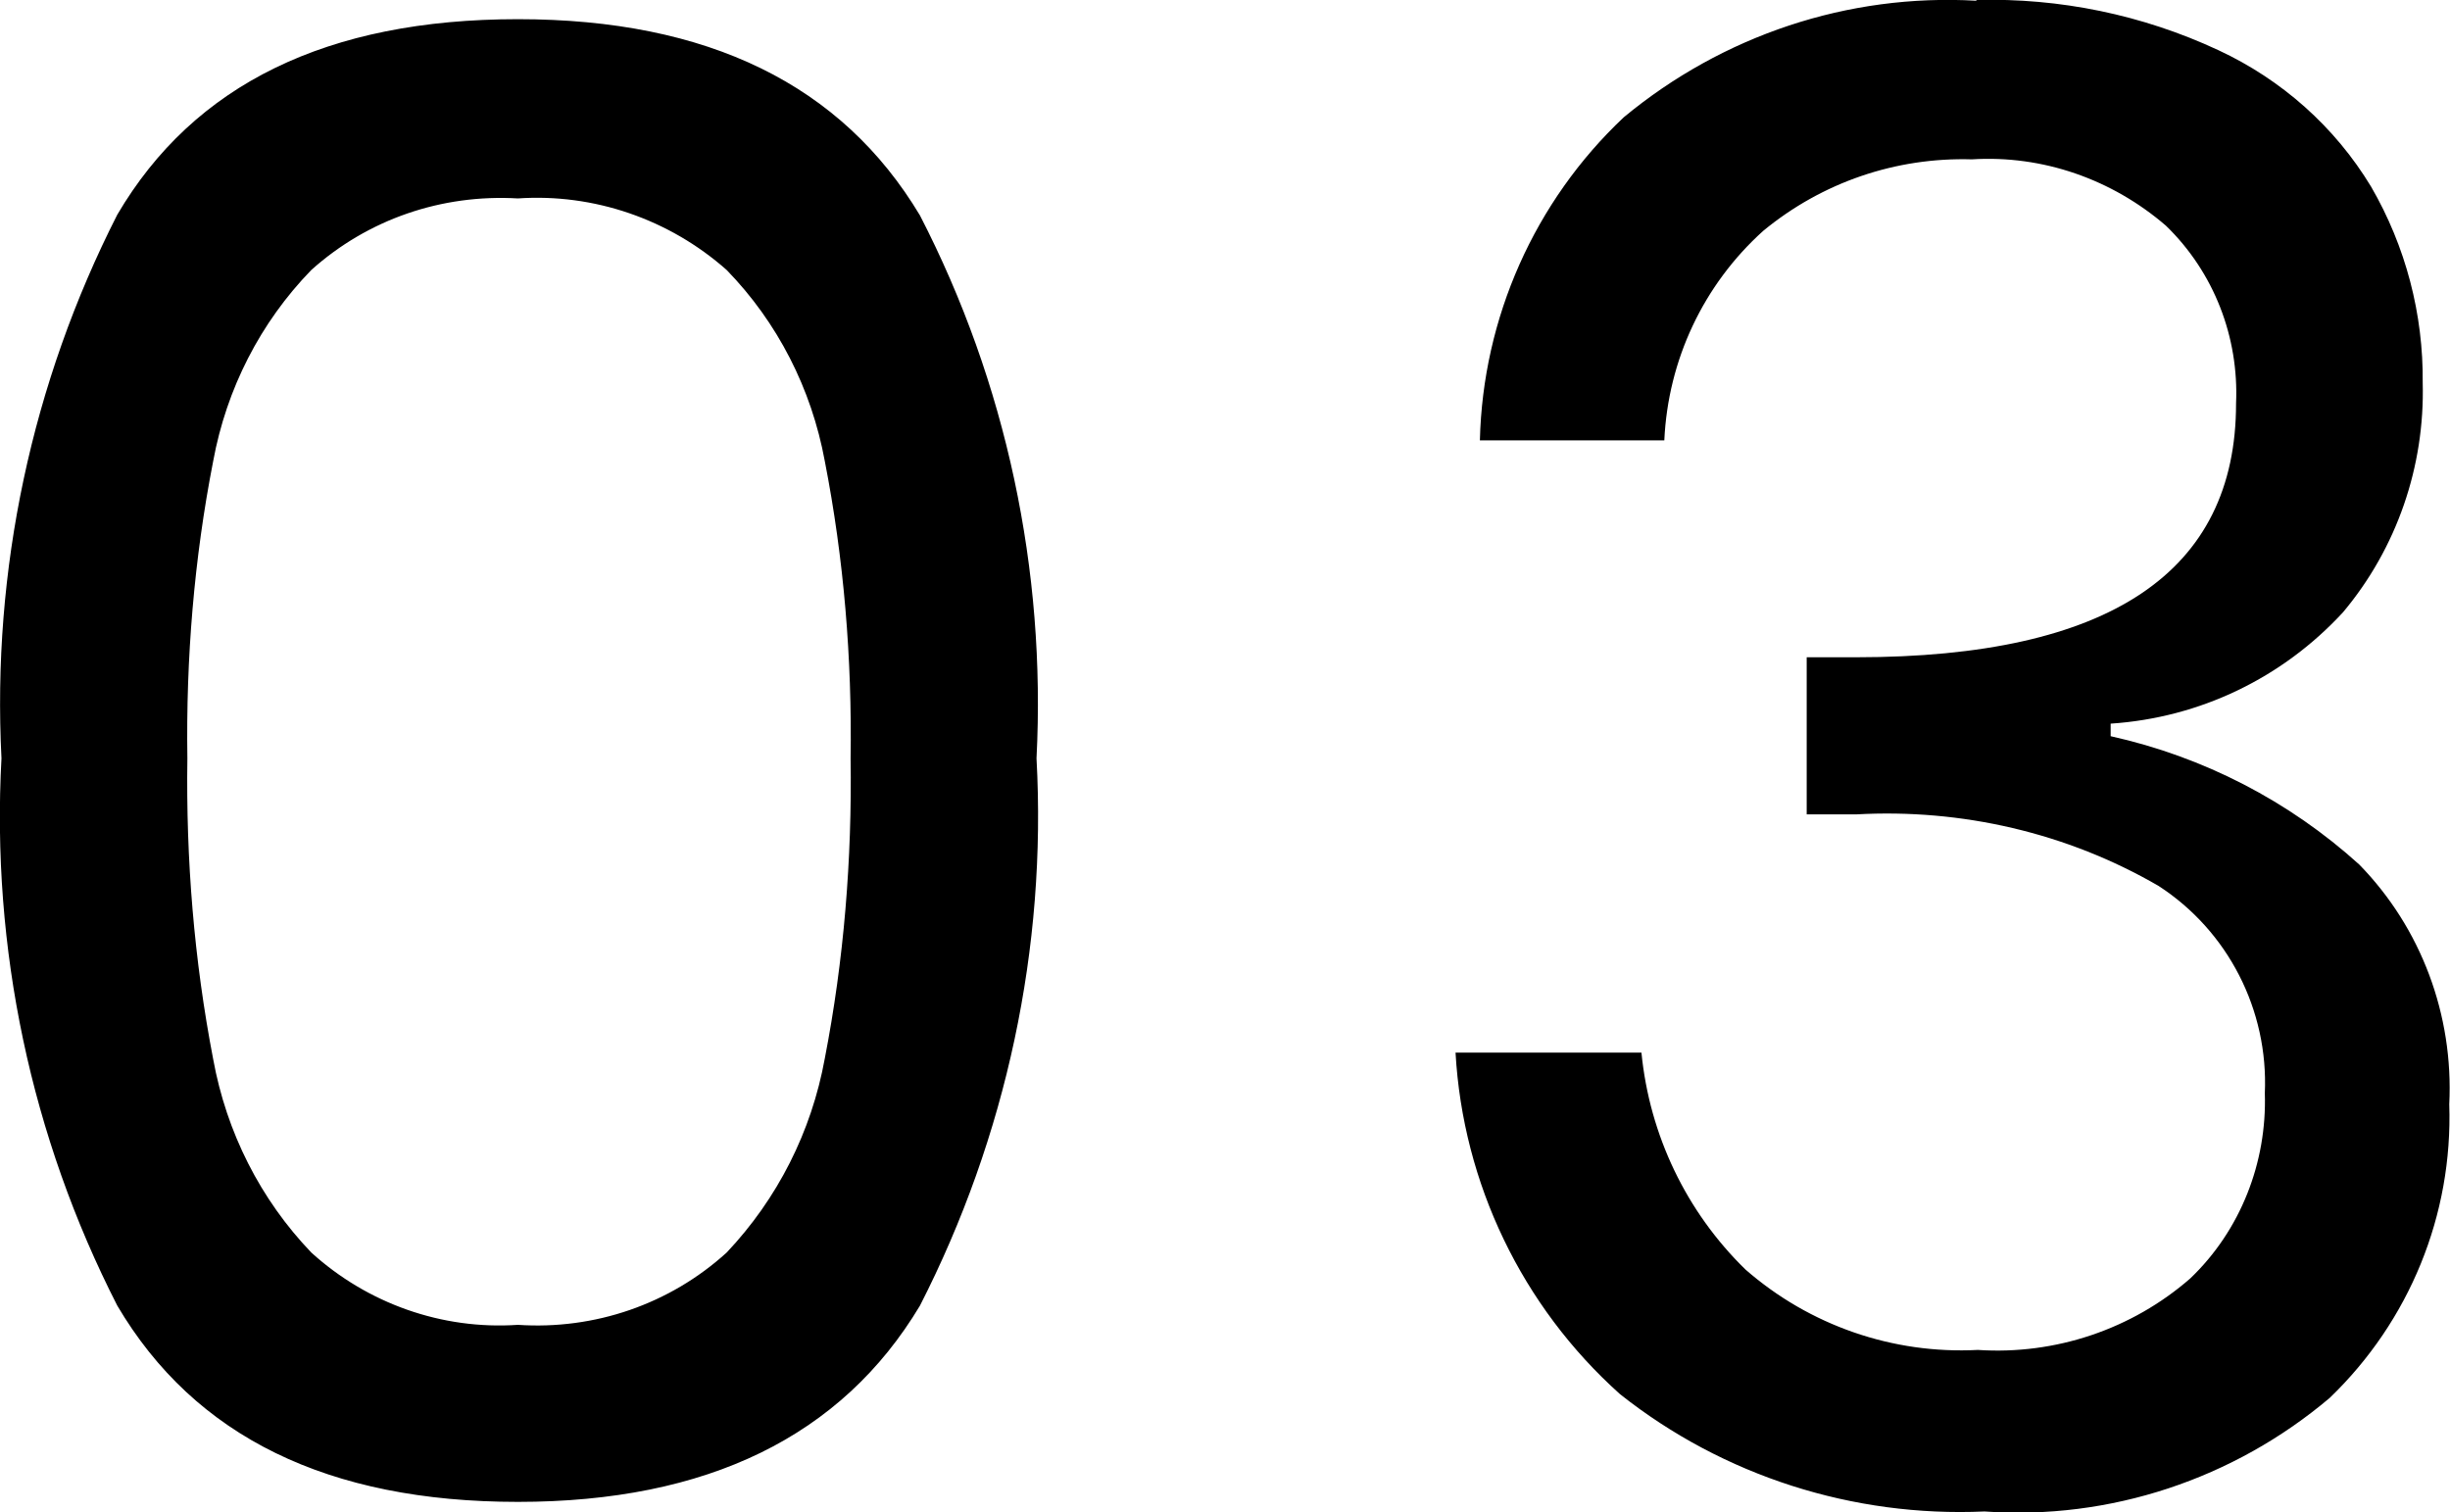
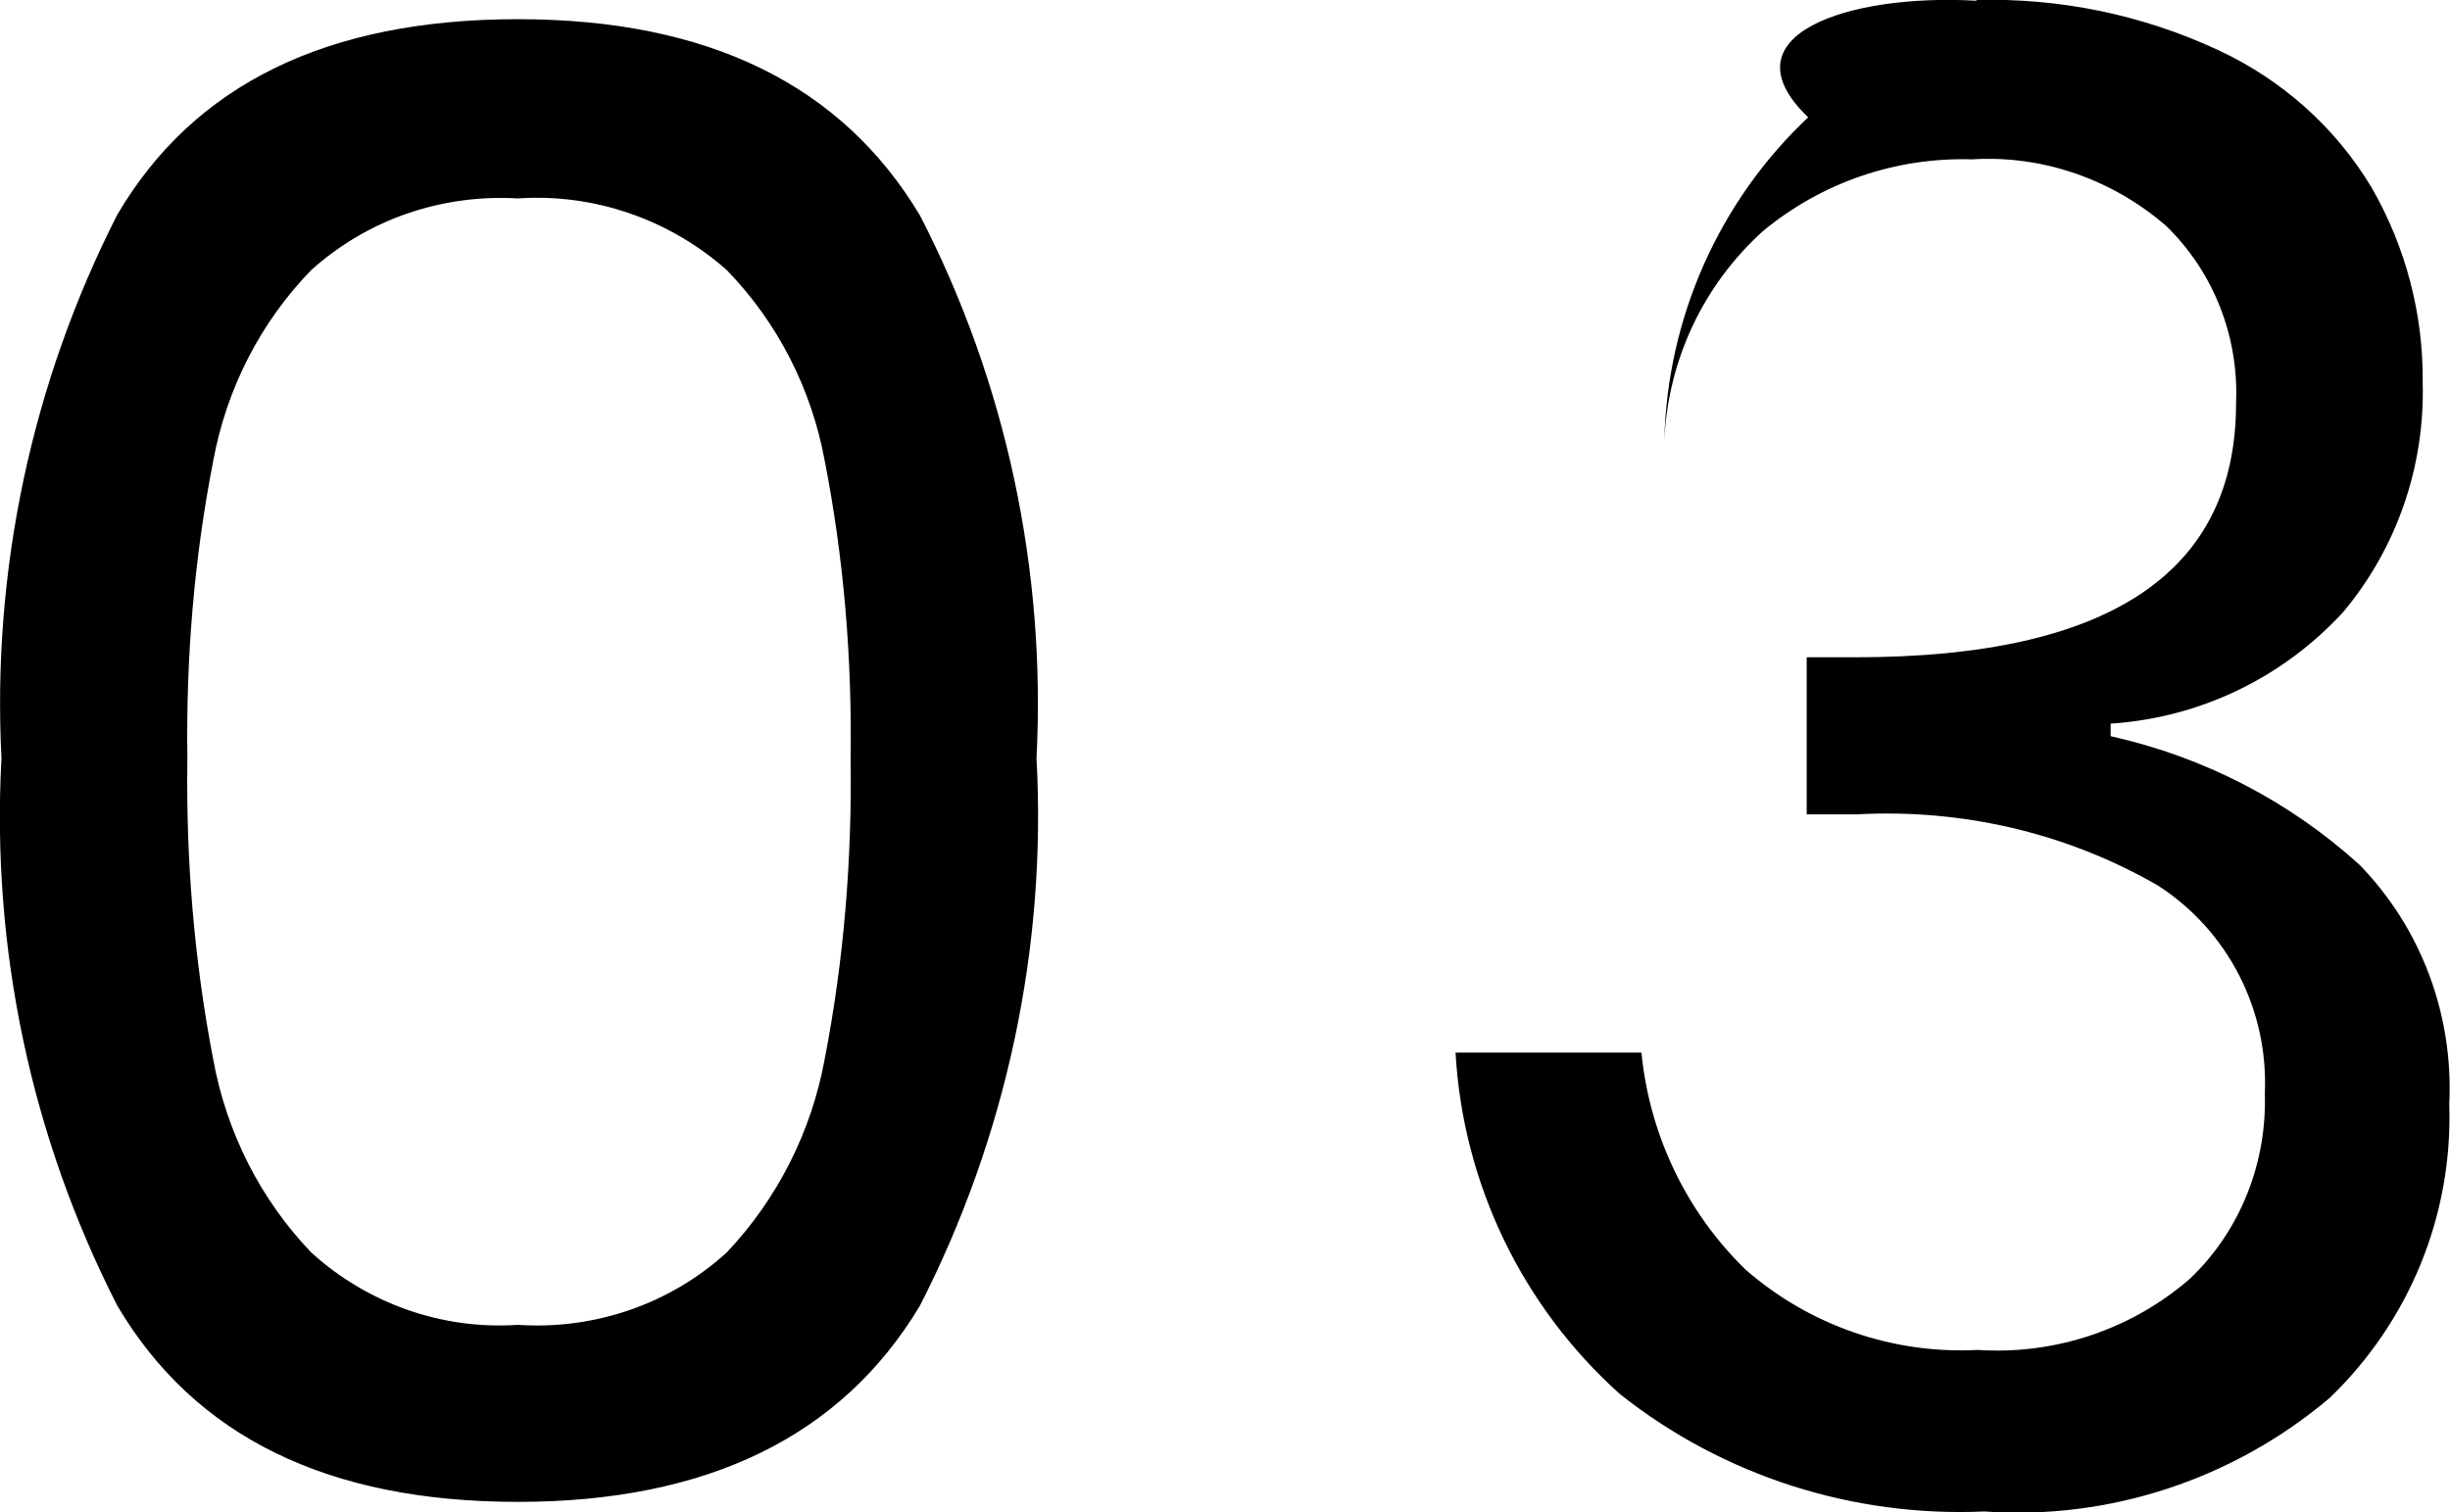
<svg xmlns="http://www.w3.org/2000/svg" id="Laag_2" viewBox="0 0 33.21 20.5">
  <g id="Laag_1-2">
-     <path id="_03" d="M.02,10.28c-.14,2.57.4,5.13,1.57,7.42,1.05,1.78,2.86,2.66,5.43,2.66s4.39-.89,5.45-2.66c1.17-2.29,1.72-4.85,1.58-7.42.13-2.55-.41-5.09-1.58-7.36C11.41,1.15,9.6.26,7.02.26S2.63,1.14,1.59,2.91C.43,5.19-.11,7.73.02,10.28ZM11.53,10.28c.02,1.37-.09,2.73-.35,4.07-.18.99-.64,1.9-1.33,2.63-.77.7-1.79,1.05-2.83.98-1.03.07-2.04-.29-2.8-.98-.69-.72-1.15-1.63-1.33-2.62-.26-1.35-.37-2.71-.35-4.08-.02-1.35.09-2.7.35-4.03.18-.98.64-1.88,1.33-2.59.77-.69,1.77-1.03,2.8-.97,1.03-.07,2.05.28,2.83.97.69.71,1.15,1.61,1.33,2.59.26,1.33.37,2.68.35,4.03ZM26.79,0c1.13-.03,2.25.2,3.28.68.86.4,1.58,1.04,2.07,1.85.47.81.71,1.73.7,2.66.03,1.13-.35,2.24-1.08,3.11-.82.89-1.94,1.43-3.15,1.51v.17c1.26.28,2.42.88,3.37,1.74.84.86,1.28,2.04,1.22,3.25.05,1.5-.54,2.94-1.62,3.98-1.3,1.1-2.98,1.66-4.68,1.54-1.78.08-3.54-.48-4.94-1.59-1.33-1.19-2.13-2.86-2.23-4.63h2.52c.11,1.12.61,2.16,1.41,2.94.87.76,2,1.15,3.15,1.09,1.05.07,2.09-.28,2.88-.97.68-.65,1.04-1.57,1.01-2.51.05-1.13-.5-2.2-1.44-2.81-1.24-.72-2.67-1.05-4.1-.97h-.67v-2.13h.67c3.43,0,5.15-1.15,5.15-3.44.04-.9-.3-1.78-.95-2.41-.73-.63-1.67-.96-2.63-.9-1.03-.03-2.03.31-2.83.97-.81.73-1.29,1.75-1.34,2.84h-2.5c.04-1.66.74-3.24,1.95-4.38C23.35.48,25.05-.09,26.79.01h0Z" style="fill:#000; stroke-width:0px;" />
+     <path id="_03" d="M.02,10.28c-.14,2.57.4,5.13,1.57,7.42,1.05,1.78,2.86,2.66,5.43,2.66s4.39-.89,5.45-2.66c1.17-2.29,1.72-4.85,1.58-7.42.13-2.55-.41-5.09-1.58-7.36C11.41,1.15,9.6.26,7.02.26S2.63,1.14,1.59,2.91C.43,5.19-.11,7.73.02,10.28ZM11.53,10.28c.02,1.37-.09,2.73-.35,4.07-.18.99-.64,1.9-1.33,2.63-.77.7-1.79,1.05-2.83.98-1.03.07-2.04-.29-2.8-.98-.69-.72-1.15-1.63-1.33-2.62-.26-1.35-.37-2.71-.35-4.08-.02-1.35.09-2.7.35-4.03.18-.98.64-1.88,1.33-2.59.77-.69,1.77-1.03,2.8-.97,1.03-.07,2.05.28,2.83.97.69.71,1.15,1.61,1.33,2.59.26,1.33.37,2.68.35,4.03ZM26.79,0c1.13-.03,2.25.2,3.28.68.86.4,1.58,1.04,2.07,1.85.47.81.71,1.73.7,2.66.03,1.13-.35,2.24-1.08,3.11-.82.89-1.94,1.43-3.15,1.51v.17c1.26.28,2.42.88,3.37,1.74.84.86,1.28,2.04,1.22,3.25.05,1.5-.54,2.94-1.62,3.98-1.3,1.1-2.98,1.66-4.68,1.54-1.78.08-3.54-.48-4.94-1.59-1.33-1.19-2.13-2.86-2.23-4.63h2.52c.11,1.12.61,2.16,1.41,2.94.87.76,2,1.15,3.15,1.09,1.05.07,2.09-.28,2.88-.97.68-.65,1.04-1.57,1.01-2.51.05-1.13-.5-2.2-1.44-2.81-1.24-.72-2.67-1.05-4.1-.97h-.67v-2.13h.67c3.43,0,5.15-1.15,5.15-3.44.04-.9-.3-1.78-.95-2.41-.73-.63-1.67-.96-2.63-.9-1.03-.03-2.03.31-2.83.97-.81.73-1.29,1.75-1.34,2.84c.04-1.66.74-3.24,1.95-4.38C23.35.48,25.05-.09,26.79.01h0Z" style="fill:#000; stroke-width:0px;" />
  </g>
</svg>